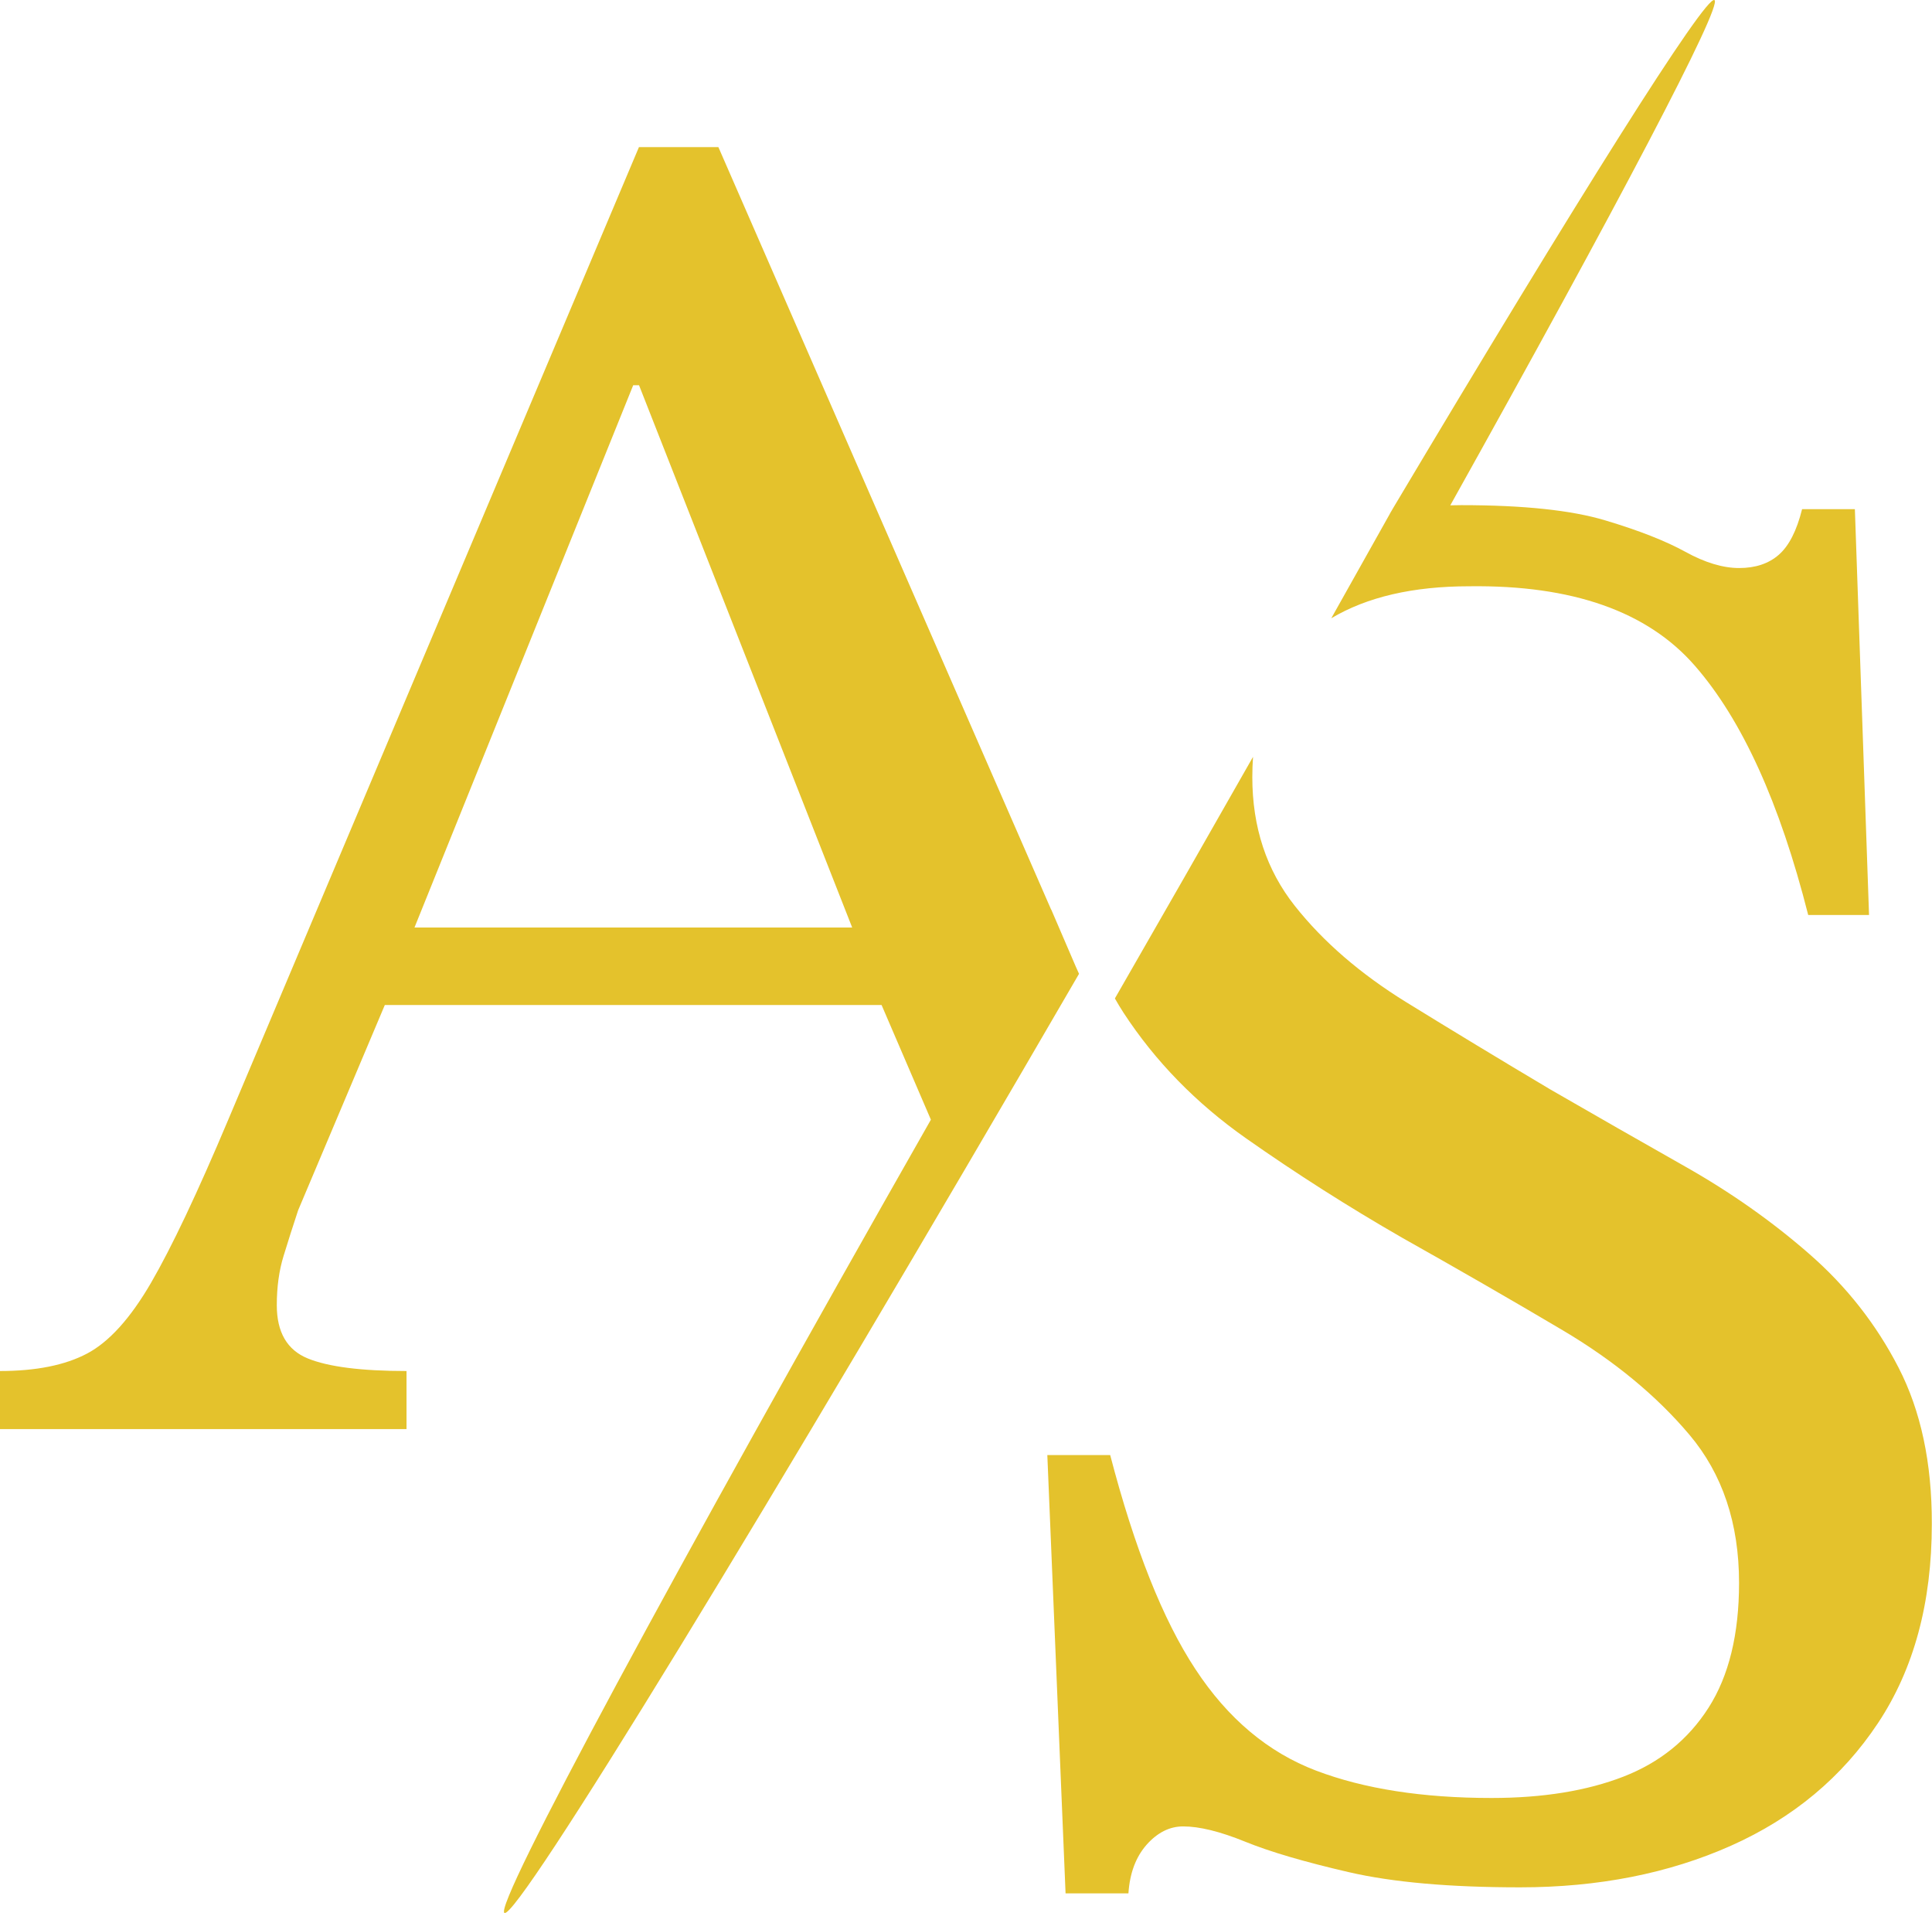
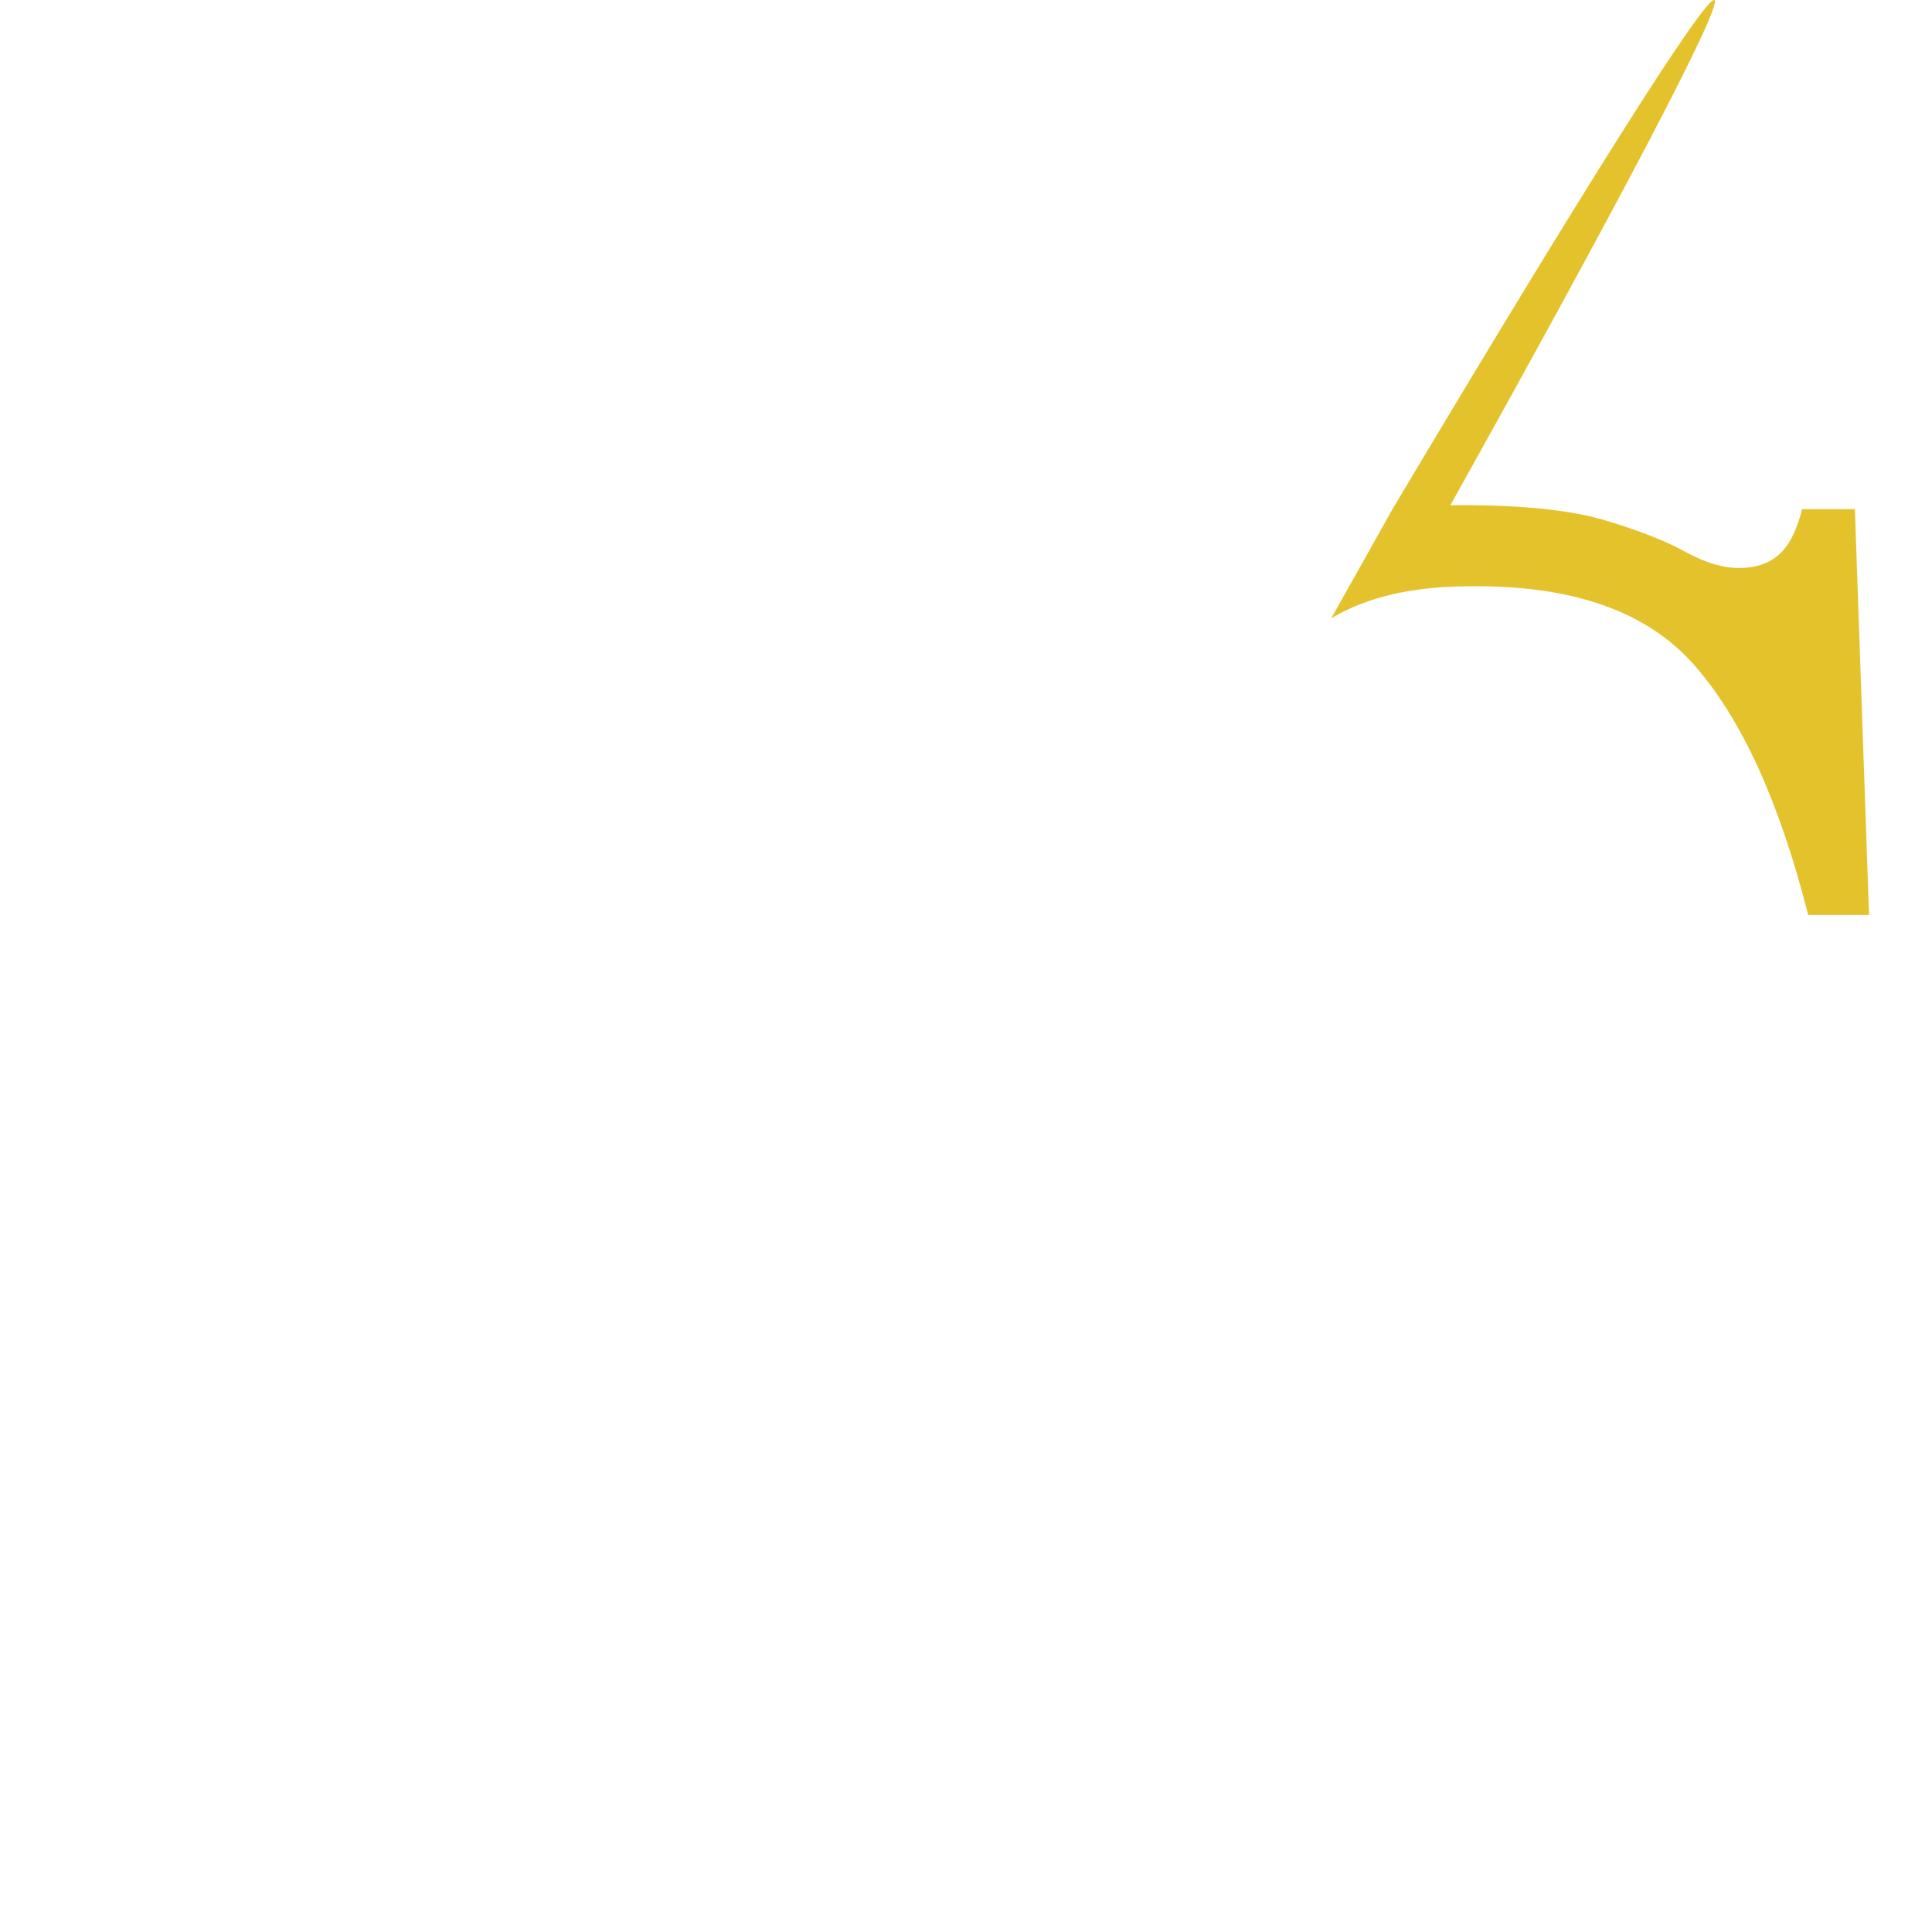
<svg xmlns="http://www.w3.org/2000/svg" id="Слой_1" x="0px" y="0px" viewBox="0 0 218.19 216.02" style="enable-background:new 0 0 218.19 216.02;" xml:space="preserve">
  <style type="text/css">	.st0{fill:#D1B55B;}	.st1{fill:#E4C22C;}</style>
  <g>
-     <path class="st1" d="M121.5,109.16l-2.78-6.46c0,0,0,0.01-0.01,0.01l-37.58-86.1h-8.97L25.8,126.38   c-3.5,8.31-6.42,14.47-8.75,18.48c-2.33,4.01-4.74,6.67-7.22,7.98c-2.48,1.31-5.76,1.97-9.84,1.97v6.56h45.92v-6.56   c-5.1,0-8.82-0.47-11.15-1.42c-2.33-0.95-3.5-2.95-3.5-6.01c0-2.04,0.25-3.9,0.77-5.58c0.51-1.67,1.06-3.39,1.64-5.14l9.79-23.18   h56.1l5.57,12.95c-28.99,50.96-49.43,88.84-48.16,89.57c1.43,0.82,29.81-45.63,64.89-106.04   C121.74,109.7,121.62,109.43,121.5,109.16z M46.81,104.73l24.7-61.23h0.66l24.07,61.23H46.81z" />
    <path class="st1" d="M165.95,66.2c11.61-0.15,20.09,2.83,25.43,8.94c5.35,6.11,9.62,15.51,12.83,28.18h6.87l-1.6-45.83h-5.96   c-0.61,2.45-1.49,4.16-2.64,5.16c-1.15,1-2.64,1.49-4.47,1.49s-3.86-0.61-6.07-1.83c-2.22-1.22-5.23-2.41-9.05-3.55   c-3.82-1.15-9.24-1.72-16.27-1.72c-0.41,0-0.82,0.01-1.23,0.02c18.85-33.77,30.81-56.48,29.83-57.05   c-1.01-0.58-15.54,22.54-36.38,57.52c0,0,0,0,0,0c-0.02,0.04-0.04,0.07-0.06,0.11c-0.07,0.12-0.14,0.23-0.21,0.35   c0,0,0.01,0,0.01,0c-2.13,3.81-4.34,7.75-6.63,11.82C154.38,67.41,159.57,66.2,165.95,66.2z" />
-     <path class="st1" d="M214.41,154.42c-2.52-4.89-5.88-9.17-10.08-12.83c-4.2-3.67-8.86-6.95-13.98-9.85   c-5.12-2.9-10.2-5.8-15.24-8.71c-5.65-3.36-11.08-6.65-16.27-9.85c-5.2-3.21-9.39-6.83-12.6-10.88c-3.21-4.05-4.81-8.9-4.81-14.55   c0-0.79,0.03-1.55,0.08-2.29c-4.96,8.73-10.18,17.86-15.6,27.28c0.31,0.54,0.62,1.07,0.96,1.59c3.59,5.5,8.21,10.24,13.86,14.21   c5.65,3.97,11.53,7.72,17.64,11.23c6.26,3.52,12.29,6.99,18.1,10.43c5.8,3.44,10.58,7.37,14.32,11.8   c3.74,4.43,5.61,10.01,5.61,16.73c0,5.81-1.15,10.5-3.44,14.09c-2.29,3.59-5.5,6.19-9.62,7.79c-4.12,1.6-9.09,2.41-14.89,2.41   c-7.79,0-14.4-1.03-19.82-3.09c-5.42-2.06-9.97-5.88-13.63-11.46c-3.67-5.57-6.87-13.63-9.62-24.17h-7.1l2.06,49.49h7.1   c0.15-2.29,0.84-4.12,2.06-5.5c1.22-1.37,2.6-2.06,4.12-2.06c1.83,0,4.16,0.57,6.99,1.72c2.82,1.15,6.72,2.29,11.69,3.44   c4.96,1.15,11.42,1.72,19.36,1.72c8.86,0,16.8-1.57,23.83-4.7c7.02-3.13,12.56-7.75,16.61-13.86c4.05-6.11,6.07-13.59,6.07-22.46   C218.19,165.19,216.93,159.31,214.41,154.42z" />
  </g>
</svg>